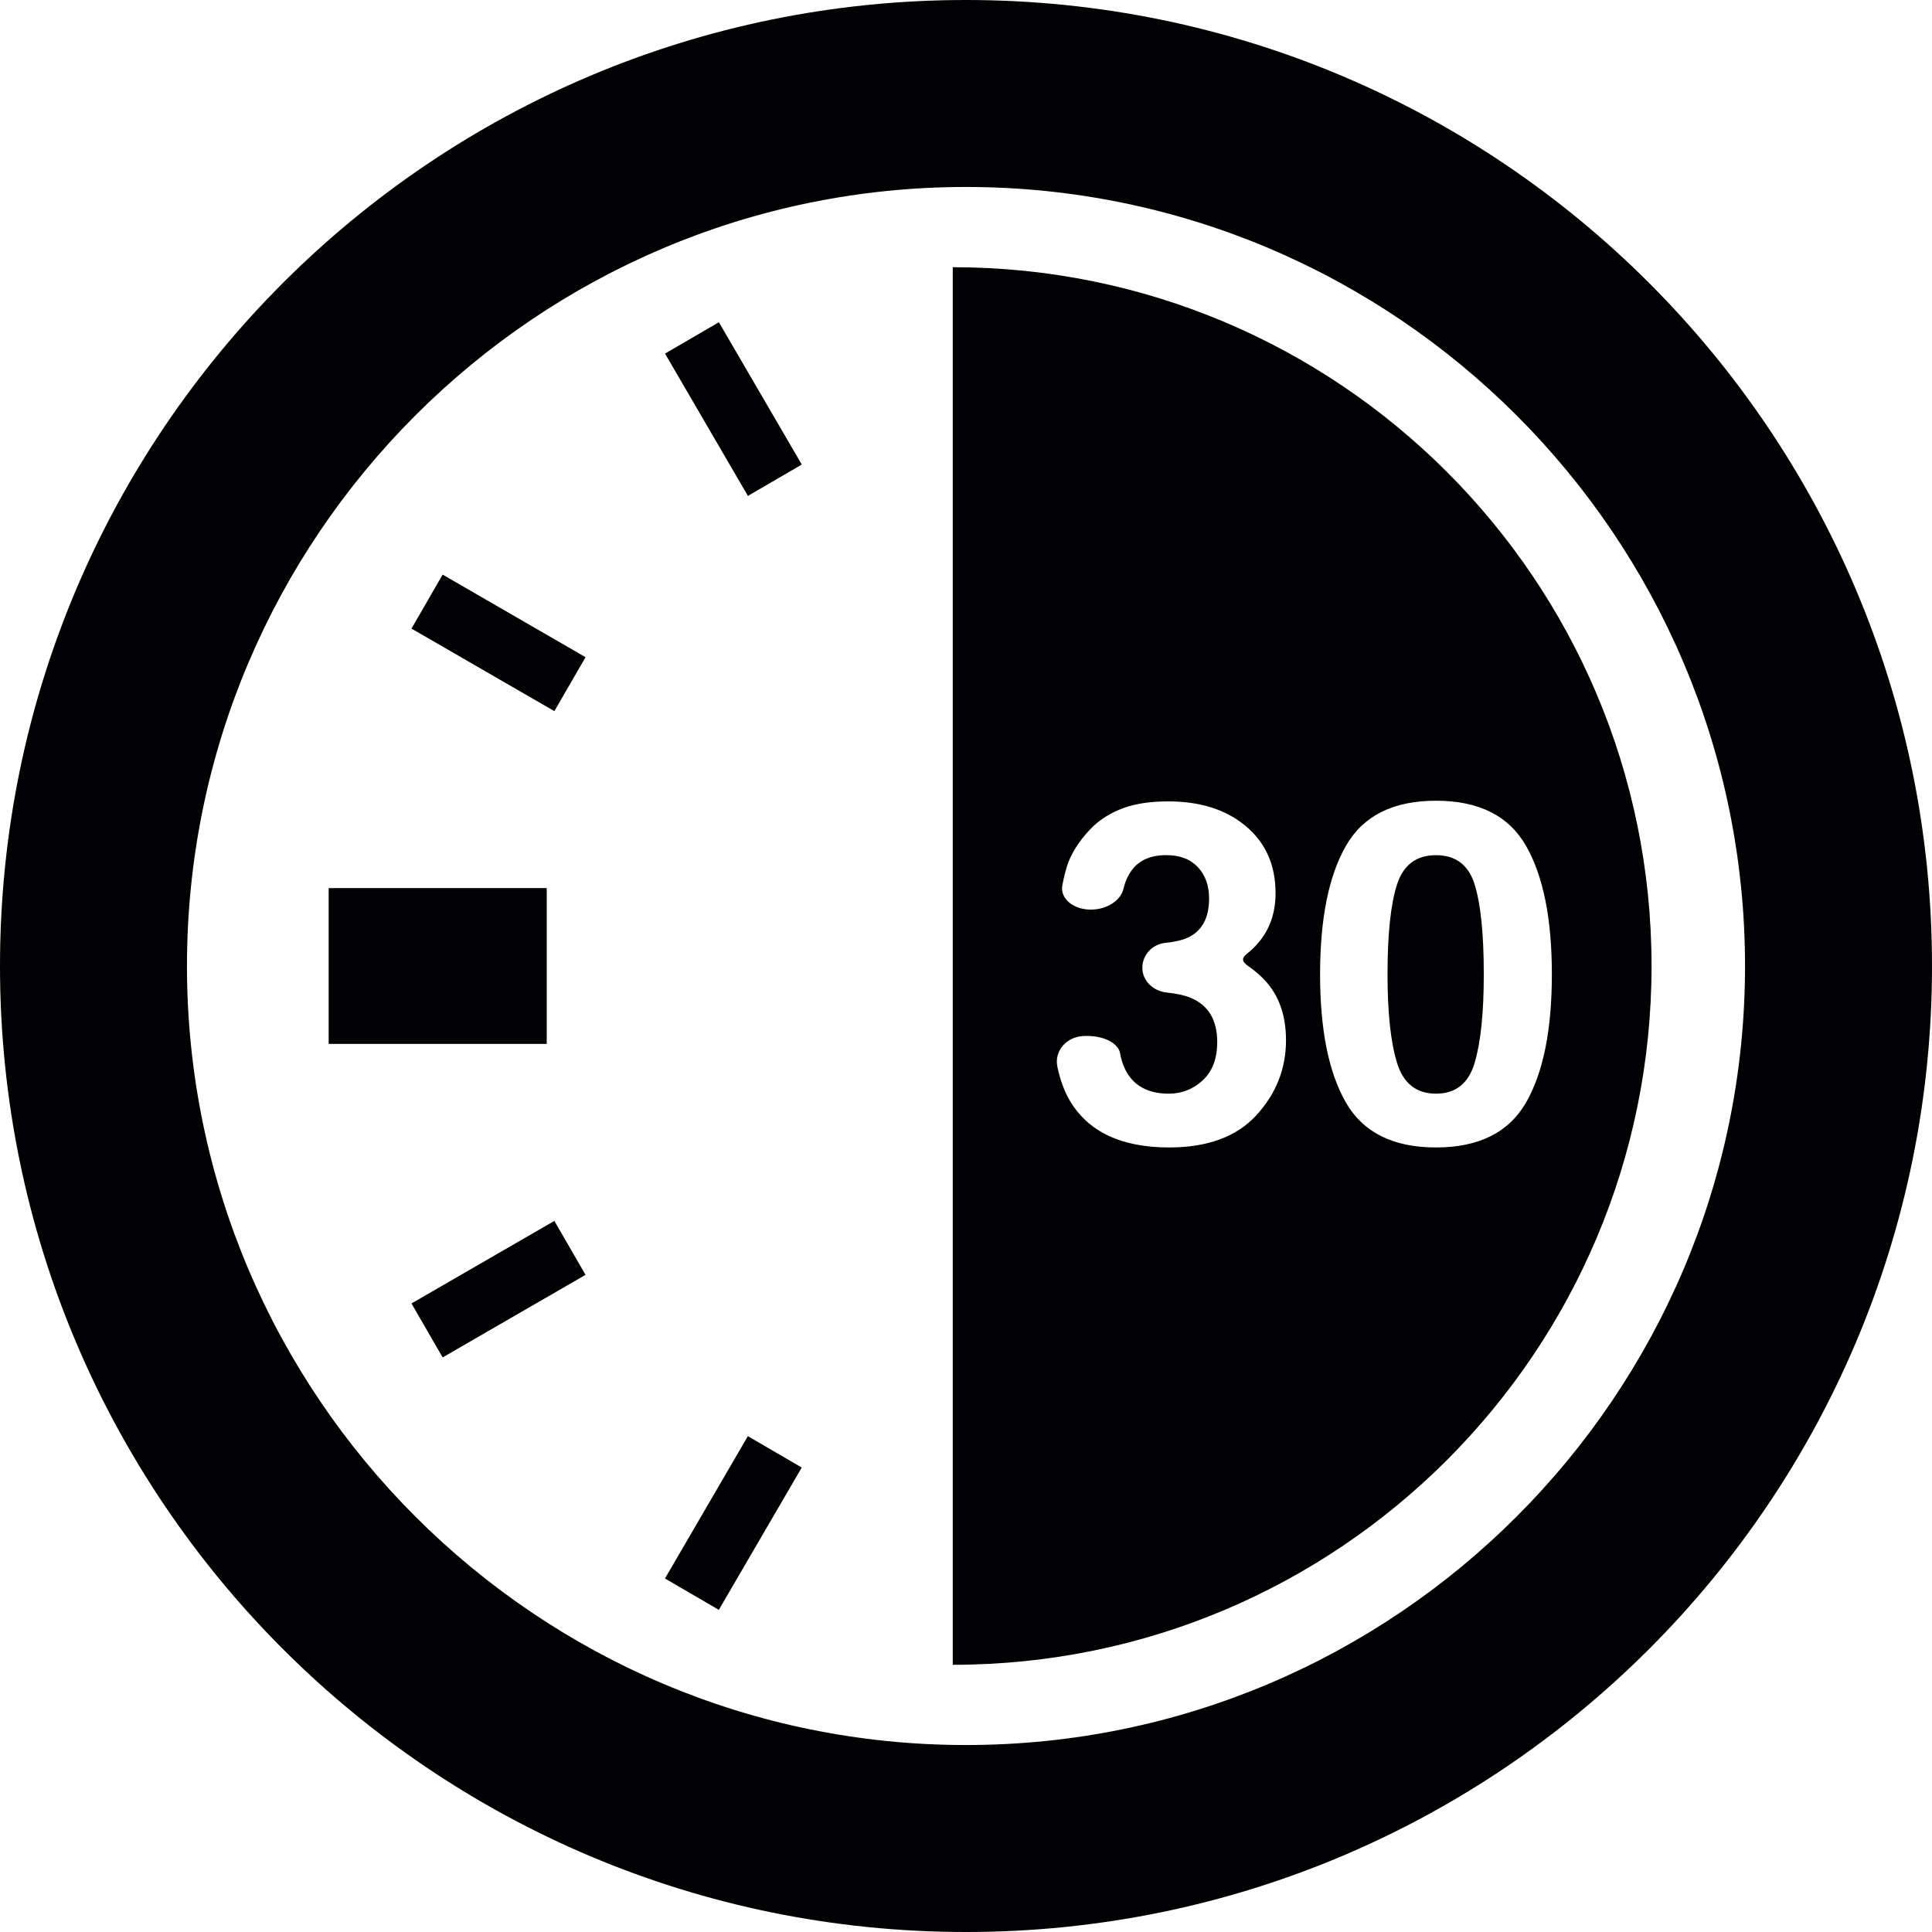
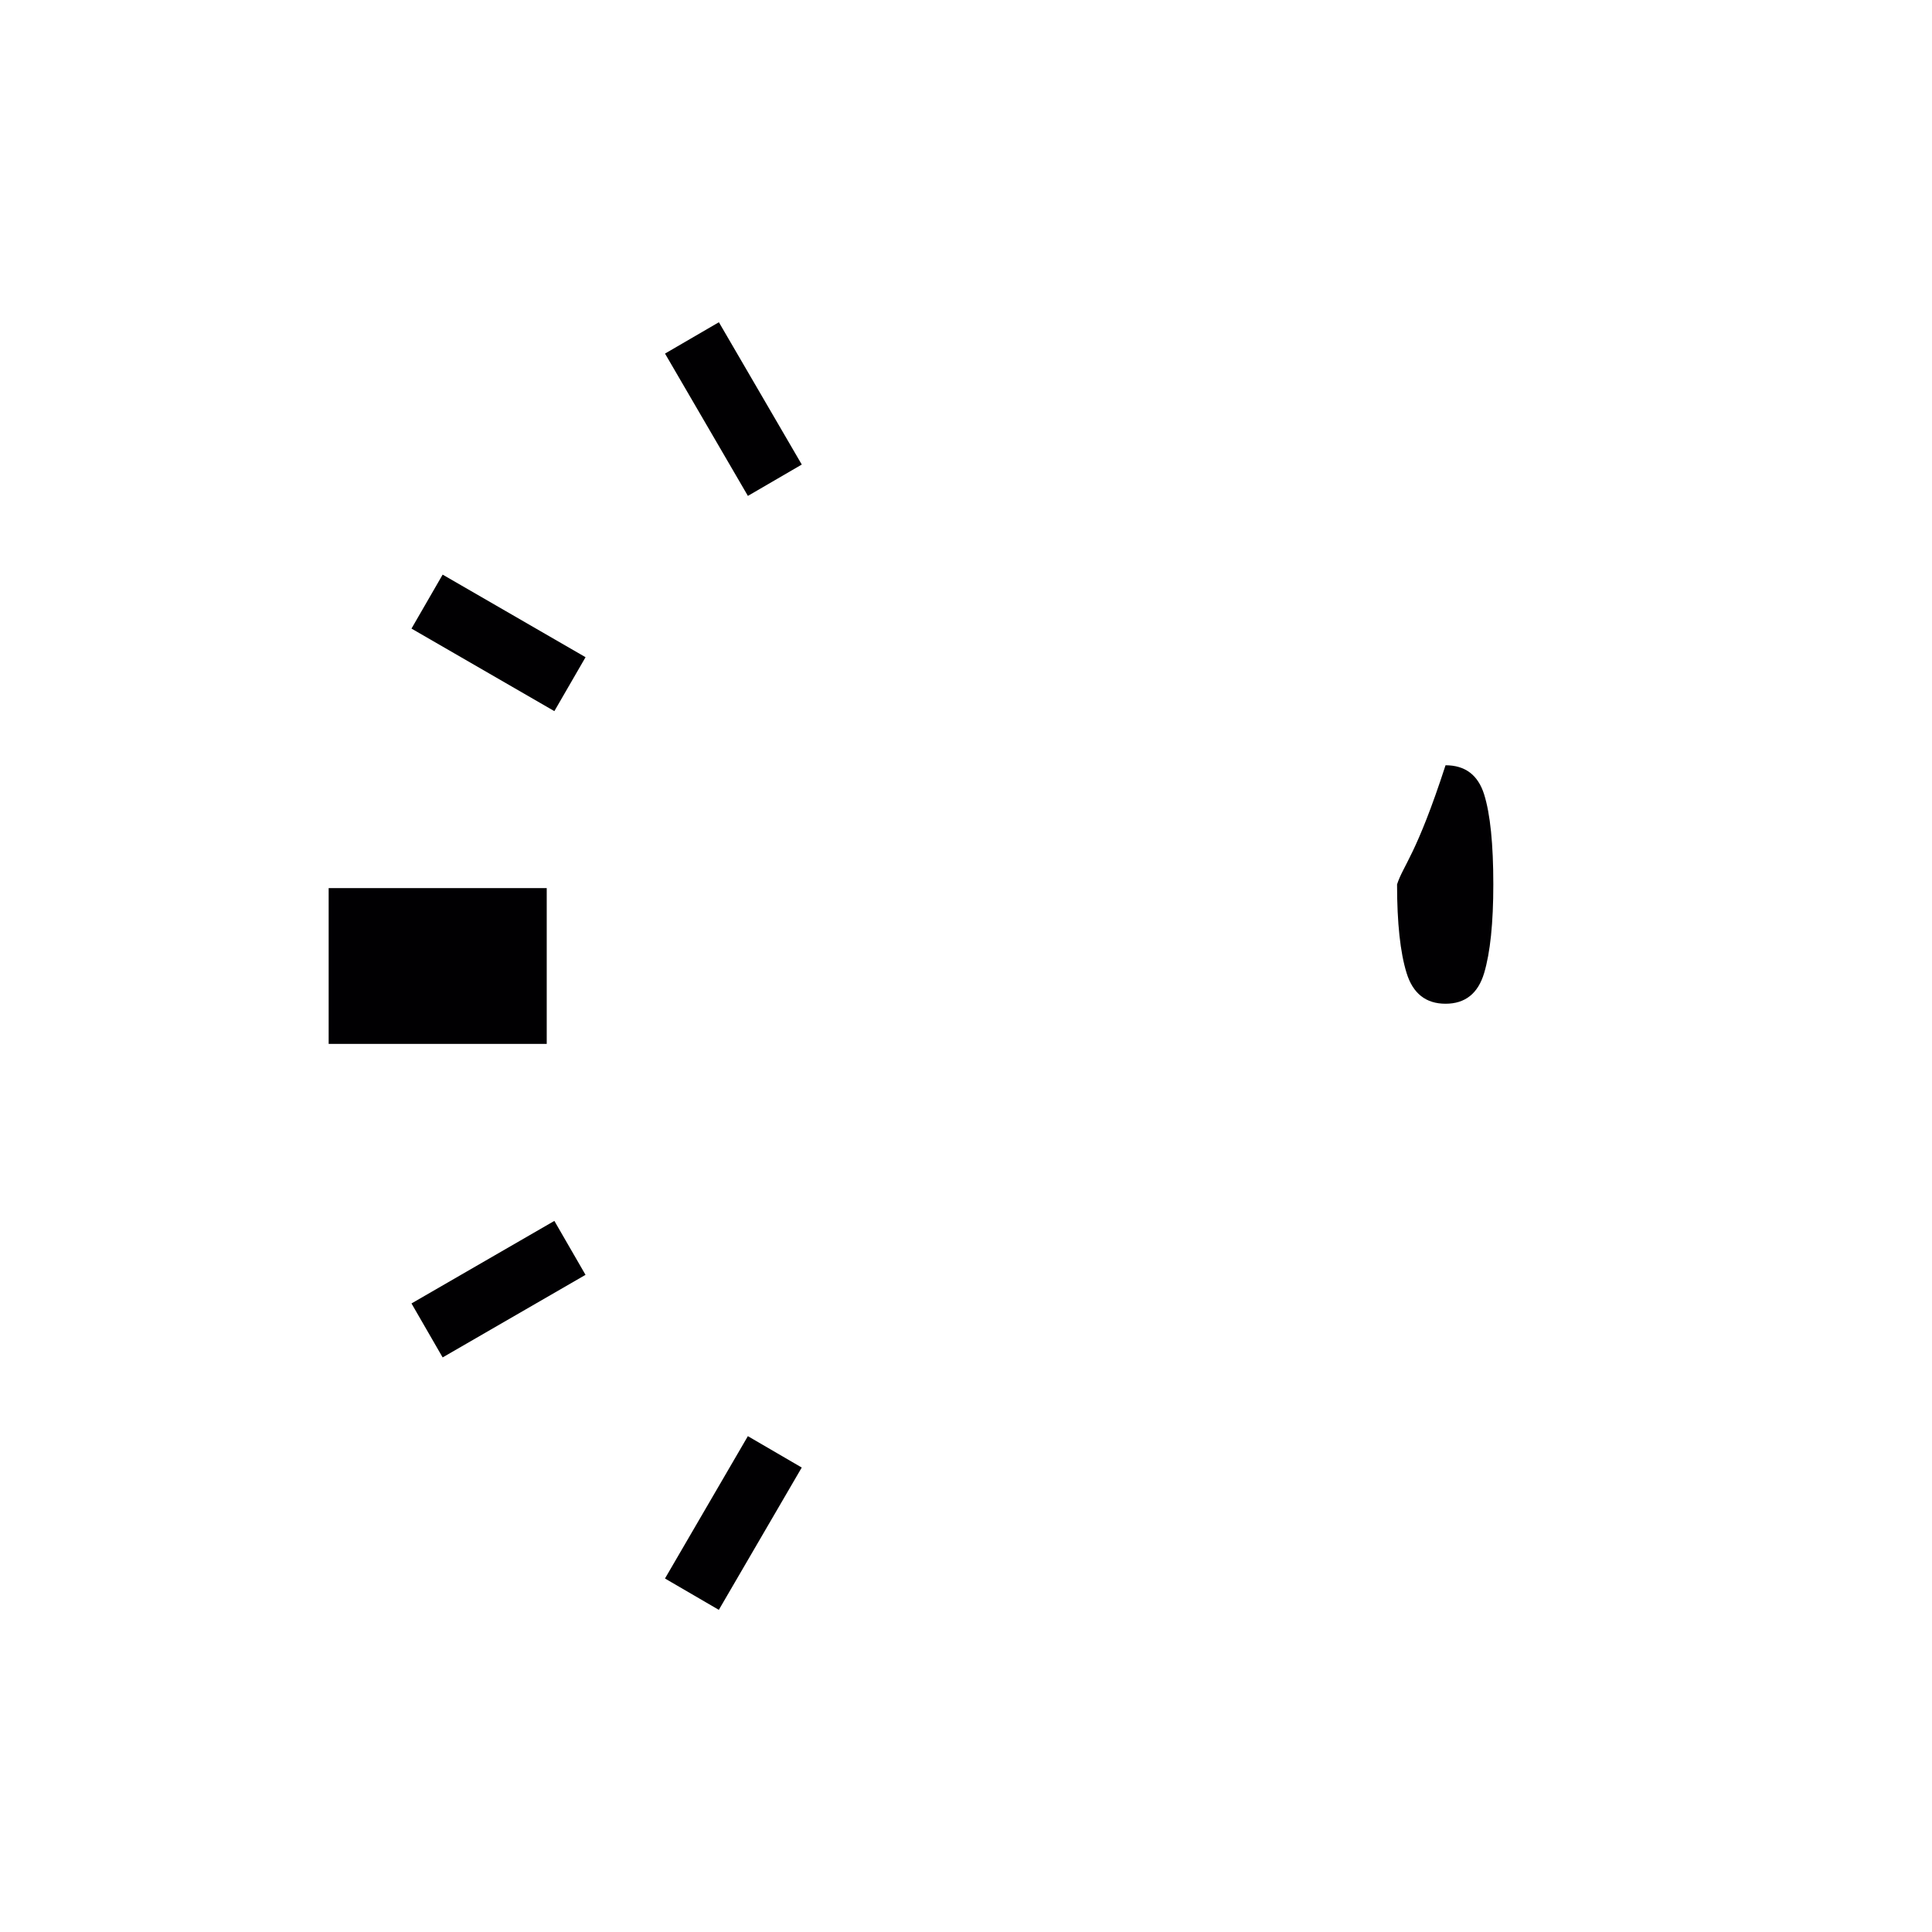
<svg xmlns="http://www.w3.org/2000/svg" version="1.1" id="Capa_1" x="0px" y="0px" viewBox="0 0 337.222 337.222" style="enable-background:new 0 0 337.222 337.222;" xml:space="preserve">
  <g>
-     <path style="fill:#010002;" d="M168.611,0C75.489,0,0,75.489,0,168.611s75.489,168.611,168.611,168.611   s168.611-75.489,168.611-168.611S261.733,0,168.611,0z M168.611,304.588c-74.978,0-135.977-60.999-135.977-135.977   S93.633,32.634,168.611,32.634s135.977,60.999,135.977,135.977S243.588,304.588,168.611,304.588z" />
-     <path style="fill:#010002;" d="M57.366,155.013h38.063v27.195H57.366V155.013z M125.468,280.993l-9.399-5.472l14.468-24.846   l9.404,5.477L125.468,280.993z M77.262,236.931l-5.439-9.42l24.938-14.408l5.439,9.415L77.262,236.931z M96.761,124.125   l-24.938-14.408l5.439-9.42l24.944,14.414L96.761,124.125z M130.543,86.557l-14.468-24.84l9.404-5.472l14.468,24.84L130.543,86.557   z M243.85,154.366c-1.104,3.399-1.664,8.632-1.664,15.697c0,6.744,0.56,11.901,1.664,15.469c1.104,3.579,3.372,5.363,6.799,5.363   c3.427,0,5.673-1.784,6.739-5.363c1.061-3.568,1.599-8.724,1.599-15.469c0-7.065-0.538-12.298-1.599-15.697   c-1.066-3.399-3.312-5.096-6.739-5.096C247.216,149.264,244.954,150.967,243.85,154.366z" />
-     <path style="fill:#010002;" d="M166.299,46.64v121.971v121.971c67.363,0,121.971-54.608,121.971-121.971   S233.662,46.64,166.299,46.64z M219.319,194.637c-3.437,3.758-8.523,5.646-15.262,5.646c-8.3,0-14.065-2.709-17.302-8.131   c-0.984-1.681-1.713-3.655-2.192-5.939c-0.615-2.943,1.806-5.39,4.803-5.39h0.457c3.002,0,5.385,1.349,5.673,2.975   c0.19,1.066,0.49,2.018,0.892,2.85c1.403,2.834,3.949,4.248,7.636,4.248c2.252,0,4.226-0.783,5.907-2.333   c1.686-1.55,2.529-3.775,2.529-6.695c0-3.856-1.561-6.434-4.678-7.723c-1.033-0.424-2.41-0.729-4.139-0.903   c-2.339-0.245-4.253-2.04-4.253-4.319s1.779-4.106,3.96-4.34c1.697-0.18,2.975-0.473,3.867-0.876   c2.551-1.131,3.824-3.427,3.824-6.88c0-2.241-0.647-4.058-1.953-5.461s-3.144-2.105-5.515-2.105c-2.72,0-4.716,0.865-5.994,2.589   c-0.691,0.93-1.191,2.029-1.485,3.296c-0.468,1.958-2.758,3.622-5.733,3.622s-5.347-1.904-4.939-4.199   c0.25-1.403,0.598-2.768,1.05-4.09c0.946-2.295,2.426-4.411,4.444-6.353c1.512-1.376,3.301-2.426,5.374-3.155   c2.083-0.729,4.623-1.093,7.642-1.093c5.602,0,10.117,1.452,13.56,4.351c3.437,2.899,5.151,6.788,5.151,11.672   c0,3.454-1.023,6.364-3.073,8.741c-0.604,0.691-1.218,1.278-1.838,1.762c-1.115,0.865-0.984,1.452,0.245,2.29   c0.62,0.43,1.311,0.99,2.078,1.692c2.943,2.725,4.411,6.445,4.411,11.166C224.47,186.516,222.746,190.879,219.319,194.637z    M266.367,147.649c3.008,5.26,4.504,12.733,4.504,22.414c0,9.682-1.496,17.138-4.504,22.371c-3.013,5.232-8.251,7.849-15.724,7.849   s-12.711-2.616-15.724-7.849c-3.008-5.232-4.504-12.689-4.504-22.371c0-9.682,1.496-17.155,4.504-22.414   c3.013-5.26,8.251-7.887,15.724-7.887C258.116,139.757,263.354,142.389,266.367,147.649z" />
+     <path style="fill:#010002;" d="M57.366,155.013h38.063v27.195H57.366V155.013z M125.468,280.993l-9.399-5.472l14.468-24.846   l9.404,5.477L125.468,280.993z M77.262,236.931l-5.439-9.42l24.938-14.408l5.439,9.415L77.262,236.931z M96.761,124.125   l-24.938-14.408l5.439-9.42l24.944,14.414L96.761,124.125z M130.543,86.557l-14.468-24.84l9.404-5.472l14.468,24.84L130.543,86.557   z M243.85,154.366c0,6.744,0.56,11.901,1.664,15.469c1.104,3.579,3.372,5.363,6.799,5.363   c3.427,0,5.673-1.784,6.739-5.363c1.061-3.568,1.599-8.724,1.599-15.469c0-7.065-0.538-12.298-1.599-15.697   c-1.066-3.399-3.312-5.096-6.739-5.096C247.216,149.264,244.954,150.967,243.85,154.366z" />
  </g>
  <g>
</g>
  <g>
</g>
  <g>
</g>
  <g>
</g>
  <g>
</g>
  <g>
</g>
  <g>
</g>
  <g>
</g>
  <g>
</g>
  <g>
</g>
  <g>
</g>
  <g>
</g>
  <g>
</g>
  <g>
</g>
  <g>
</g>
</svg>